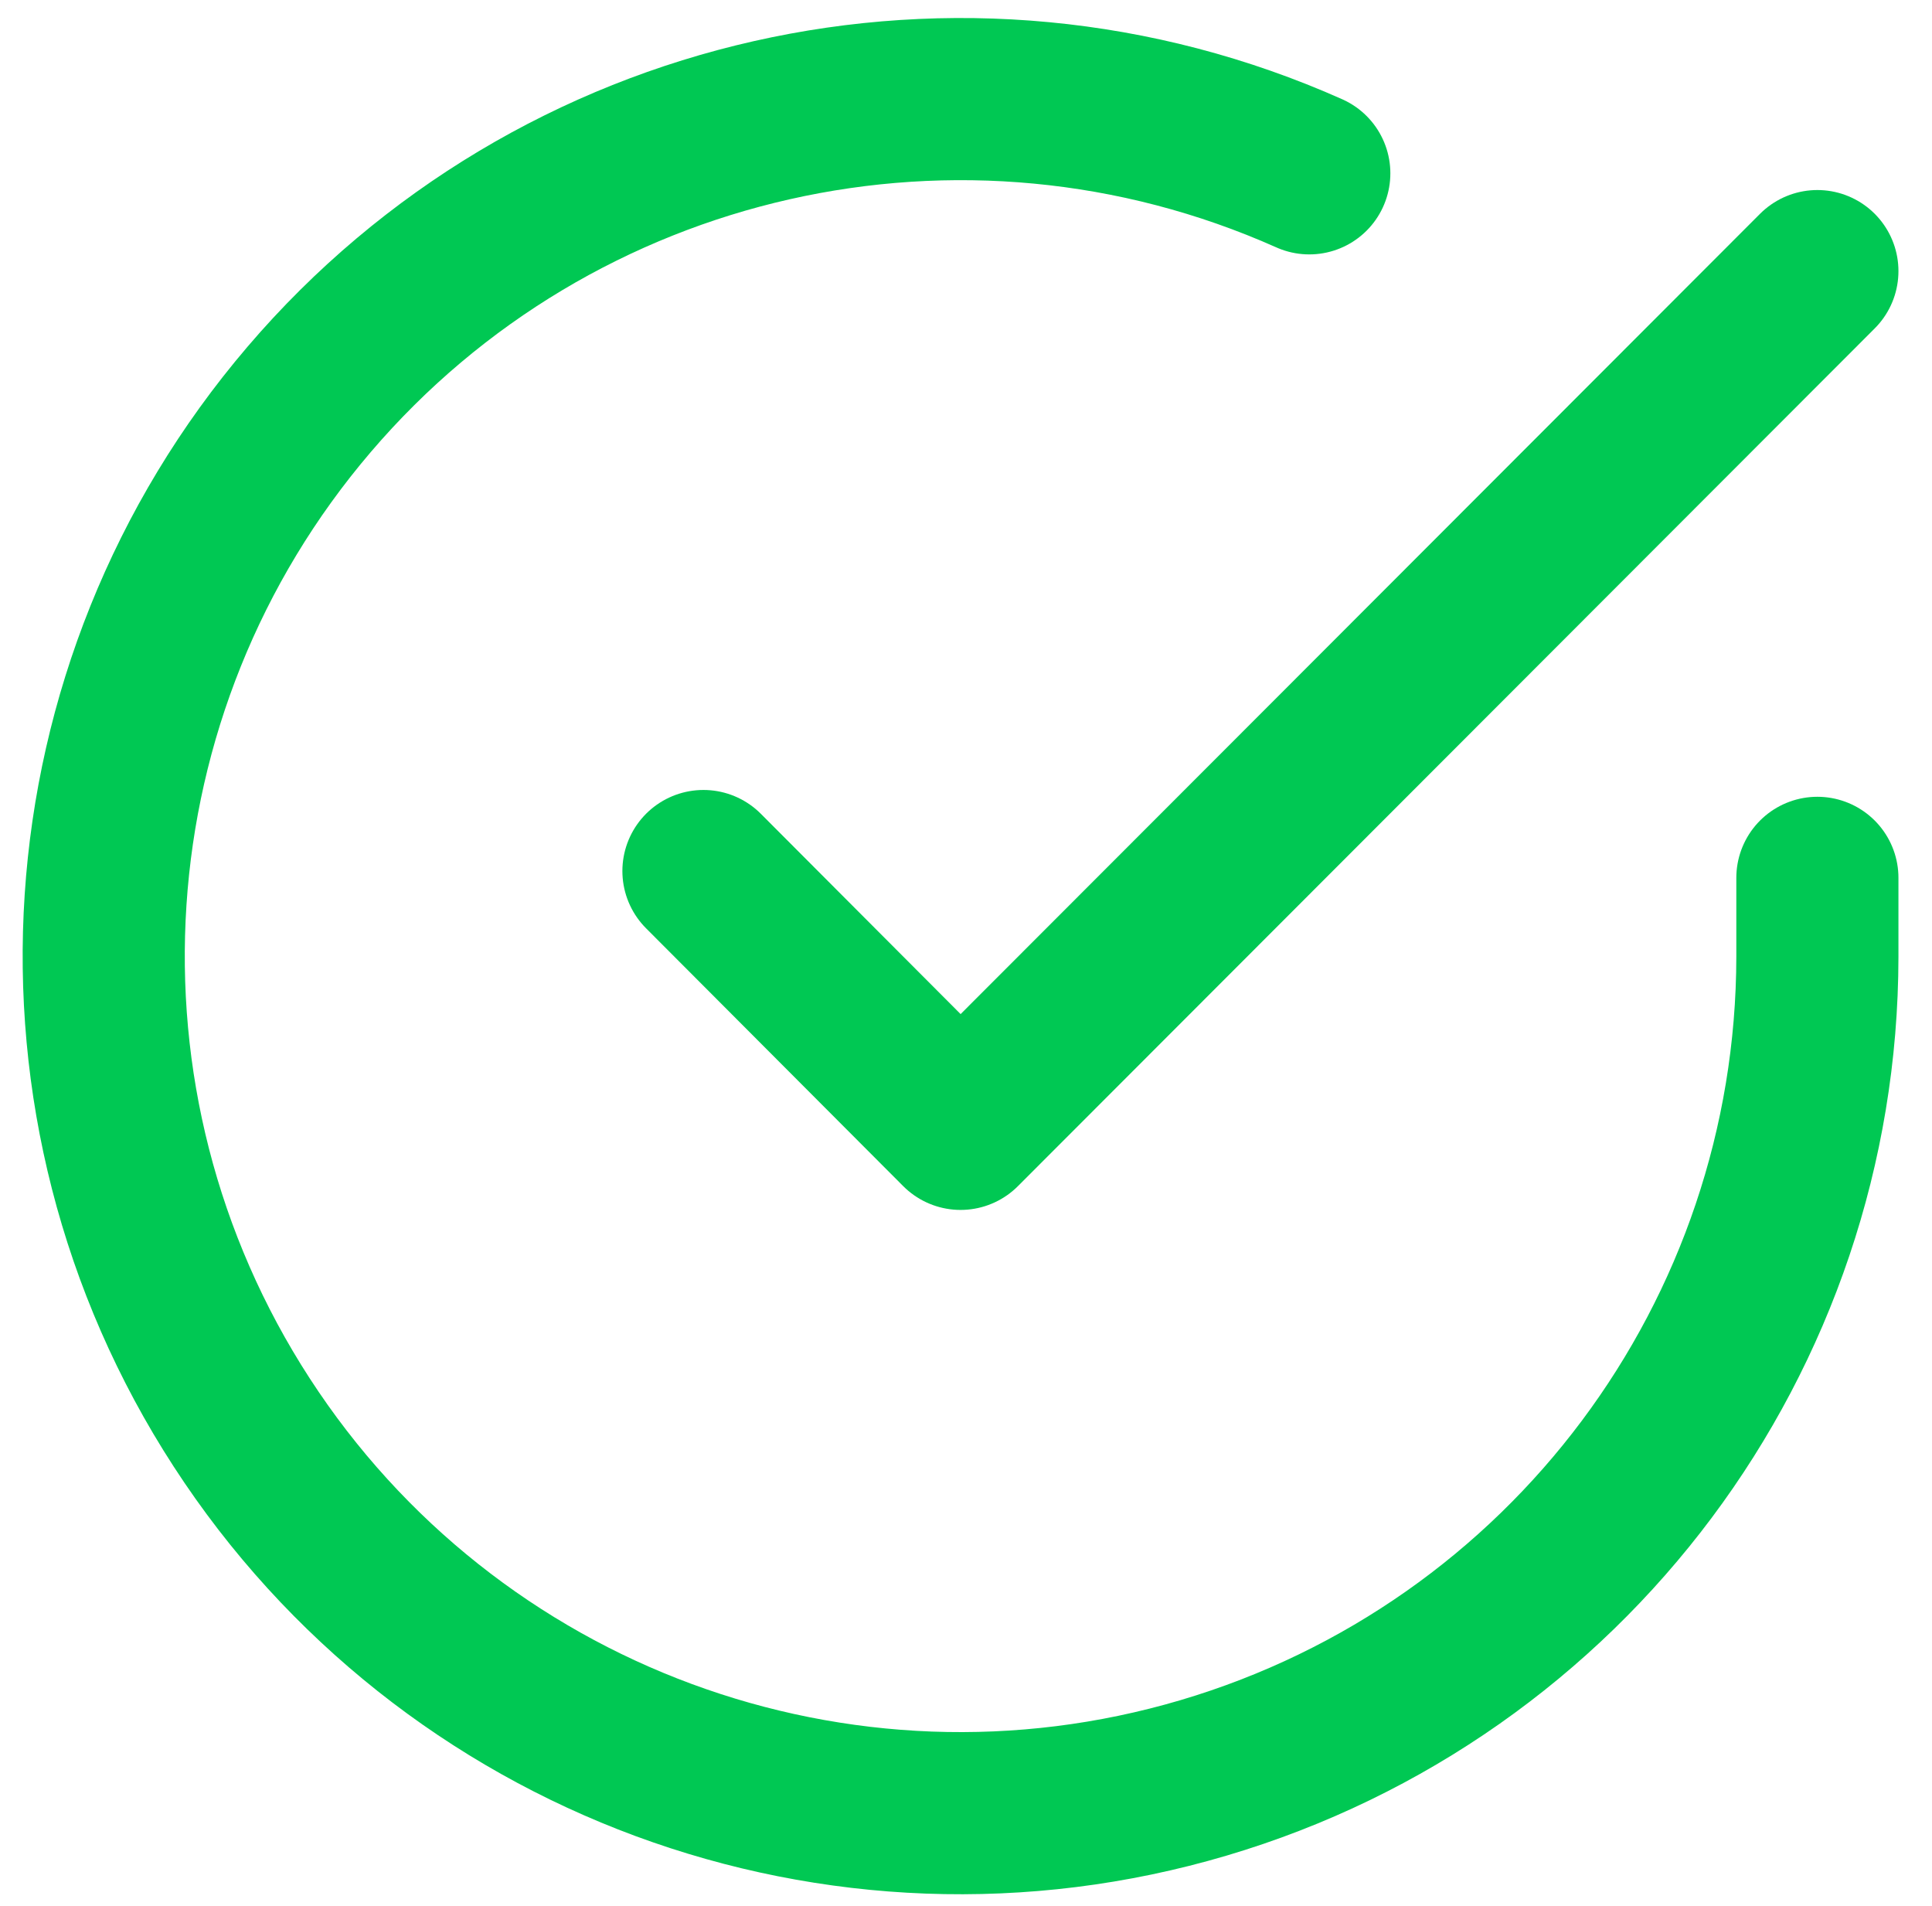
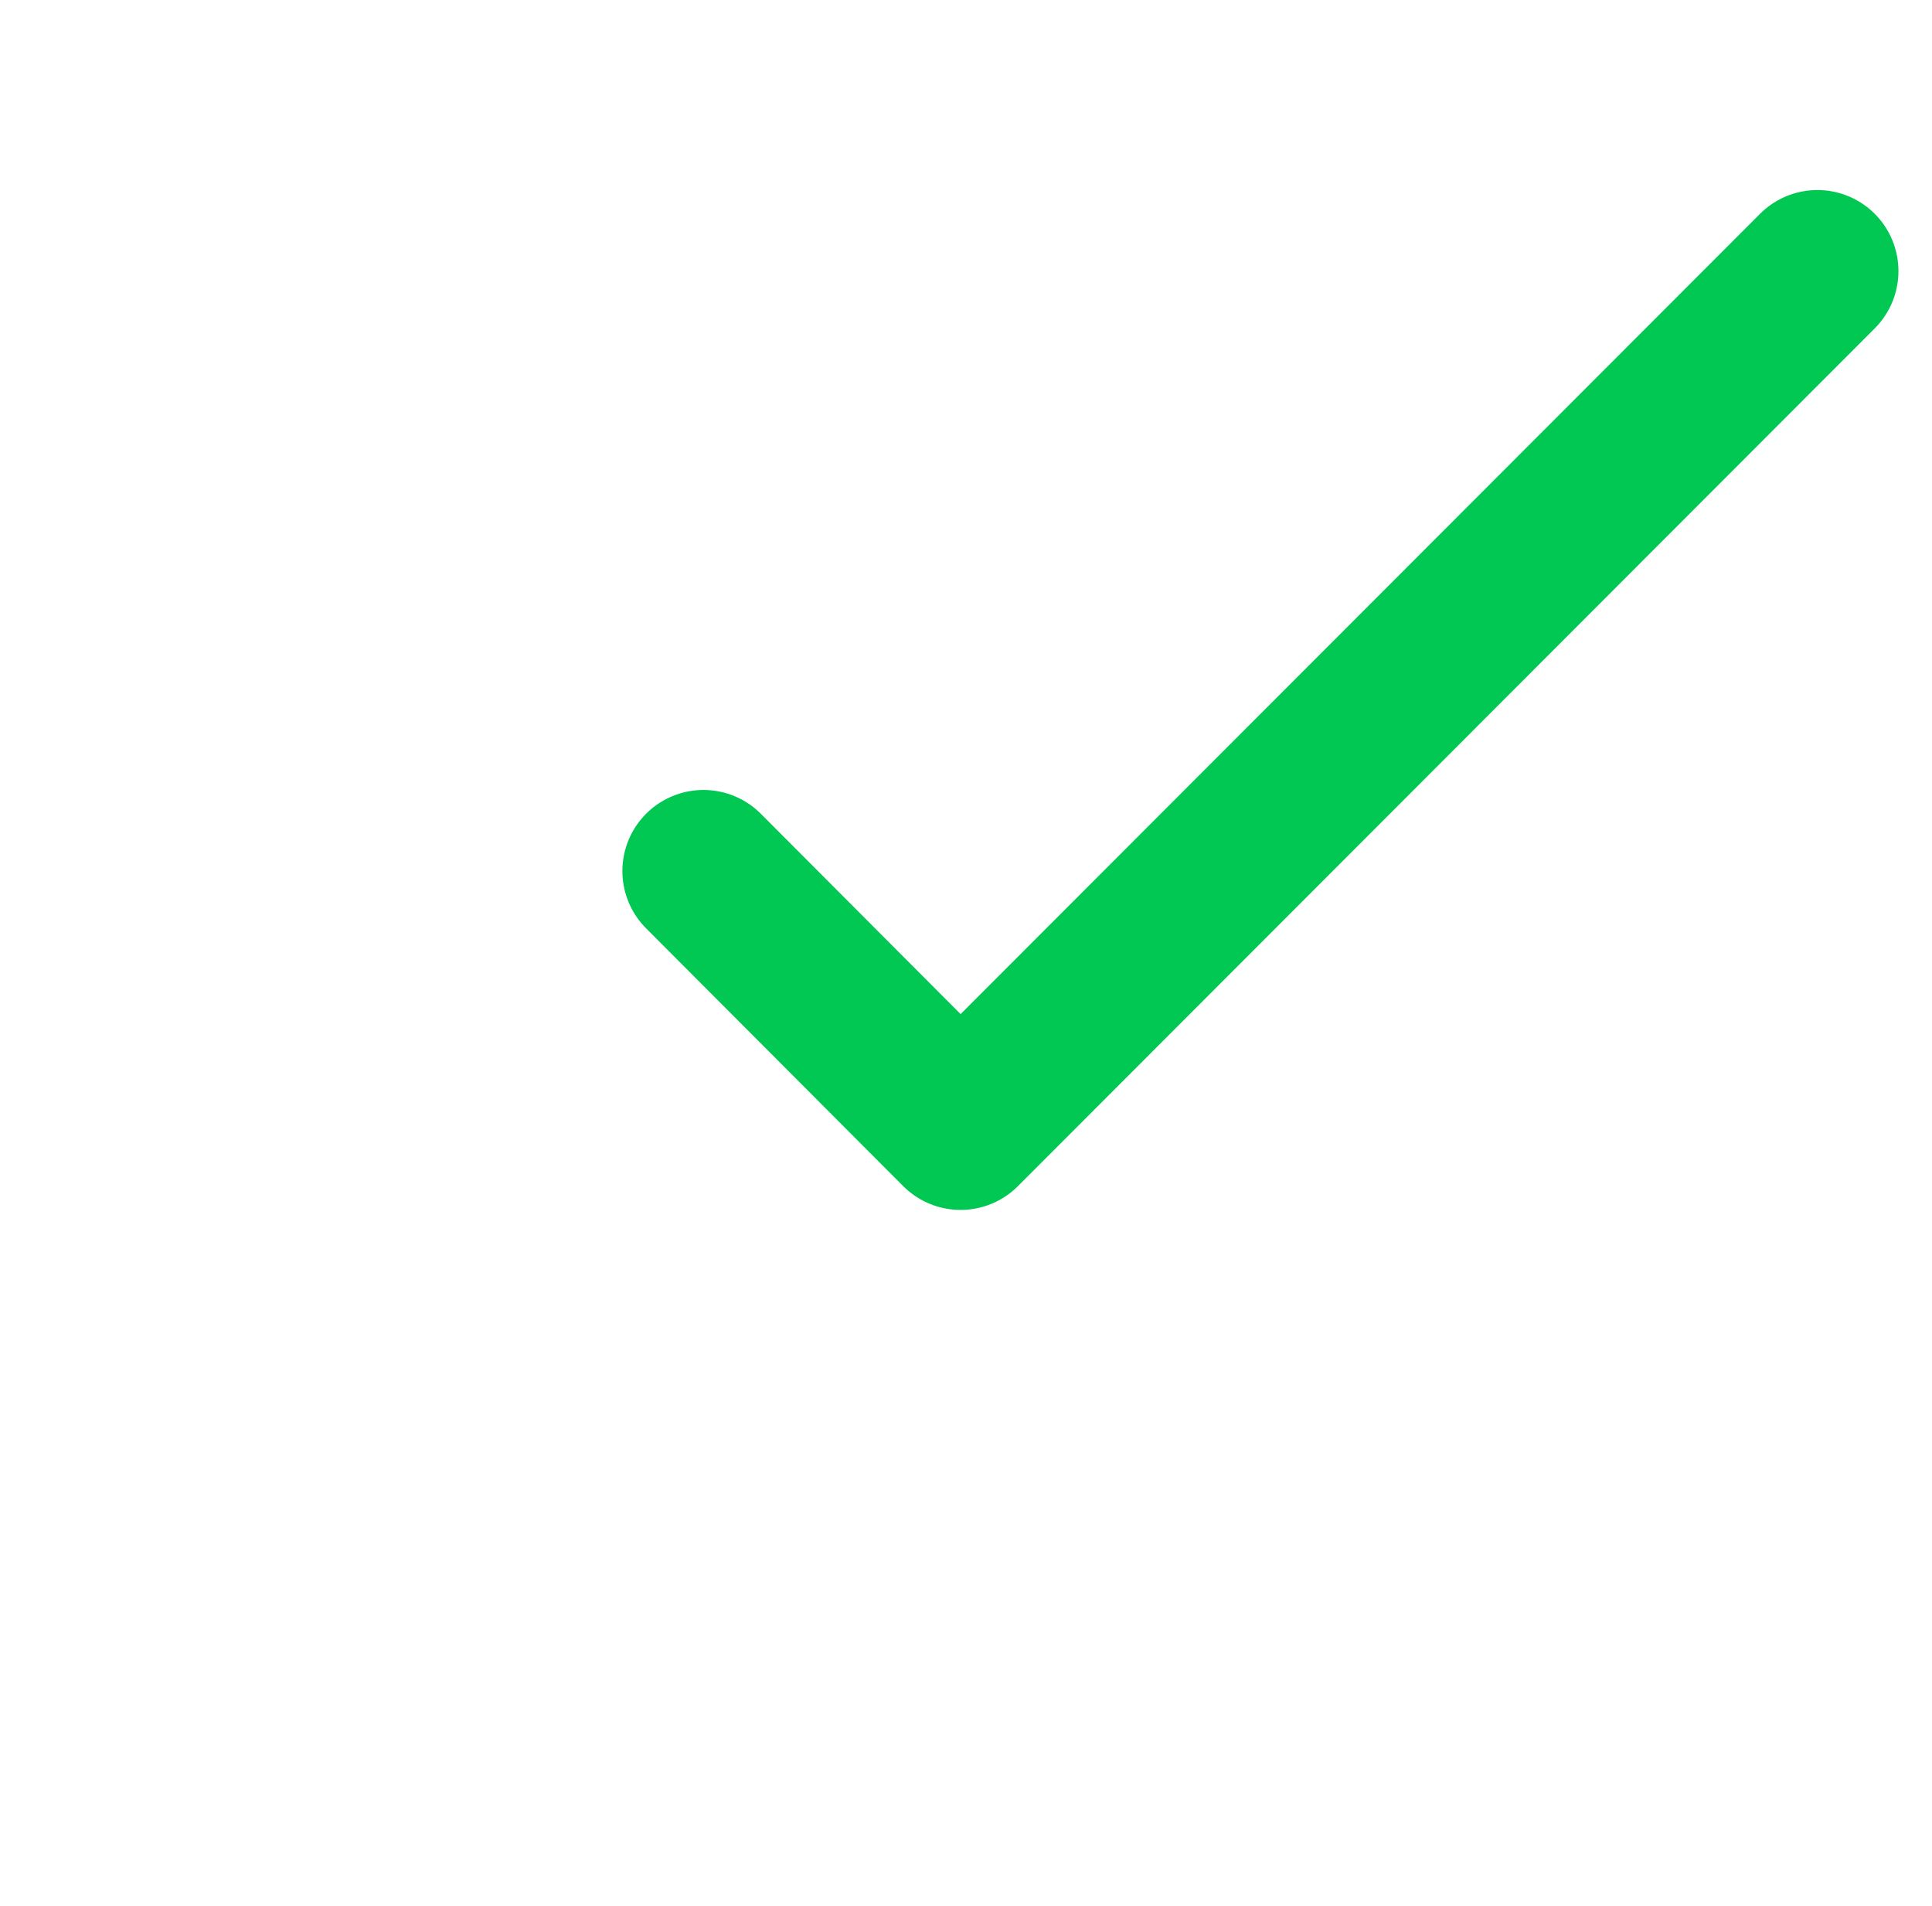
<svg xmlns="http://www.w3.org/2000/svg" width="11.917" height="11.754" fill="none" stroke="#00c853" stroke-linecap="round" stroke-linejoin="round">
-   <path d="M11.21 5.414V5.9c-.002 2.341-1.542 4.401-3.787 5.065s-4.658-.228-5.932-2.192-1.104-4.531.416-6.31S5.938.116 8.076 1.069" />
  <path d="M11.21 1.672l-5.285 5.29-1.586-1.59" />
</svg>